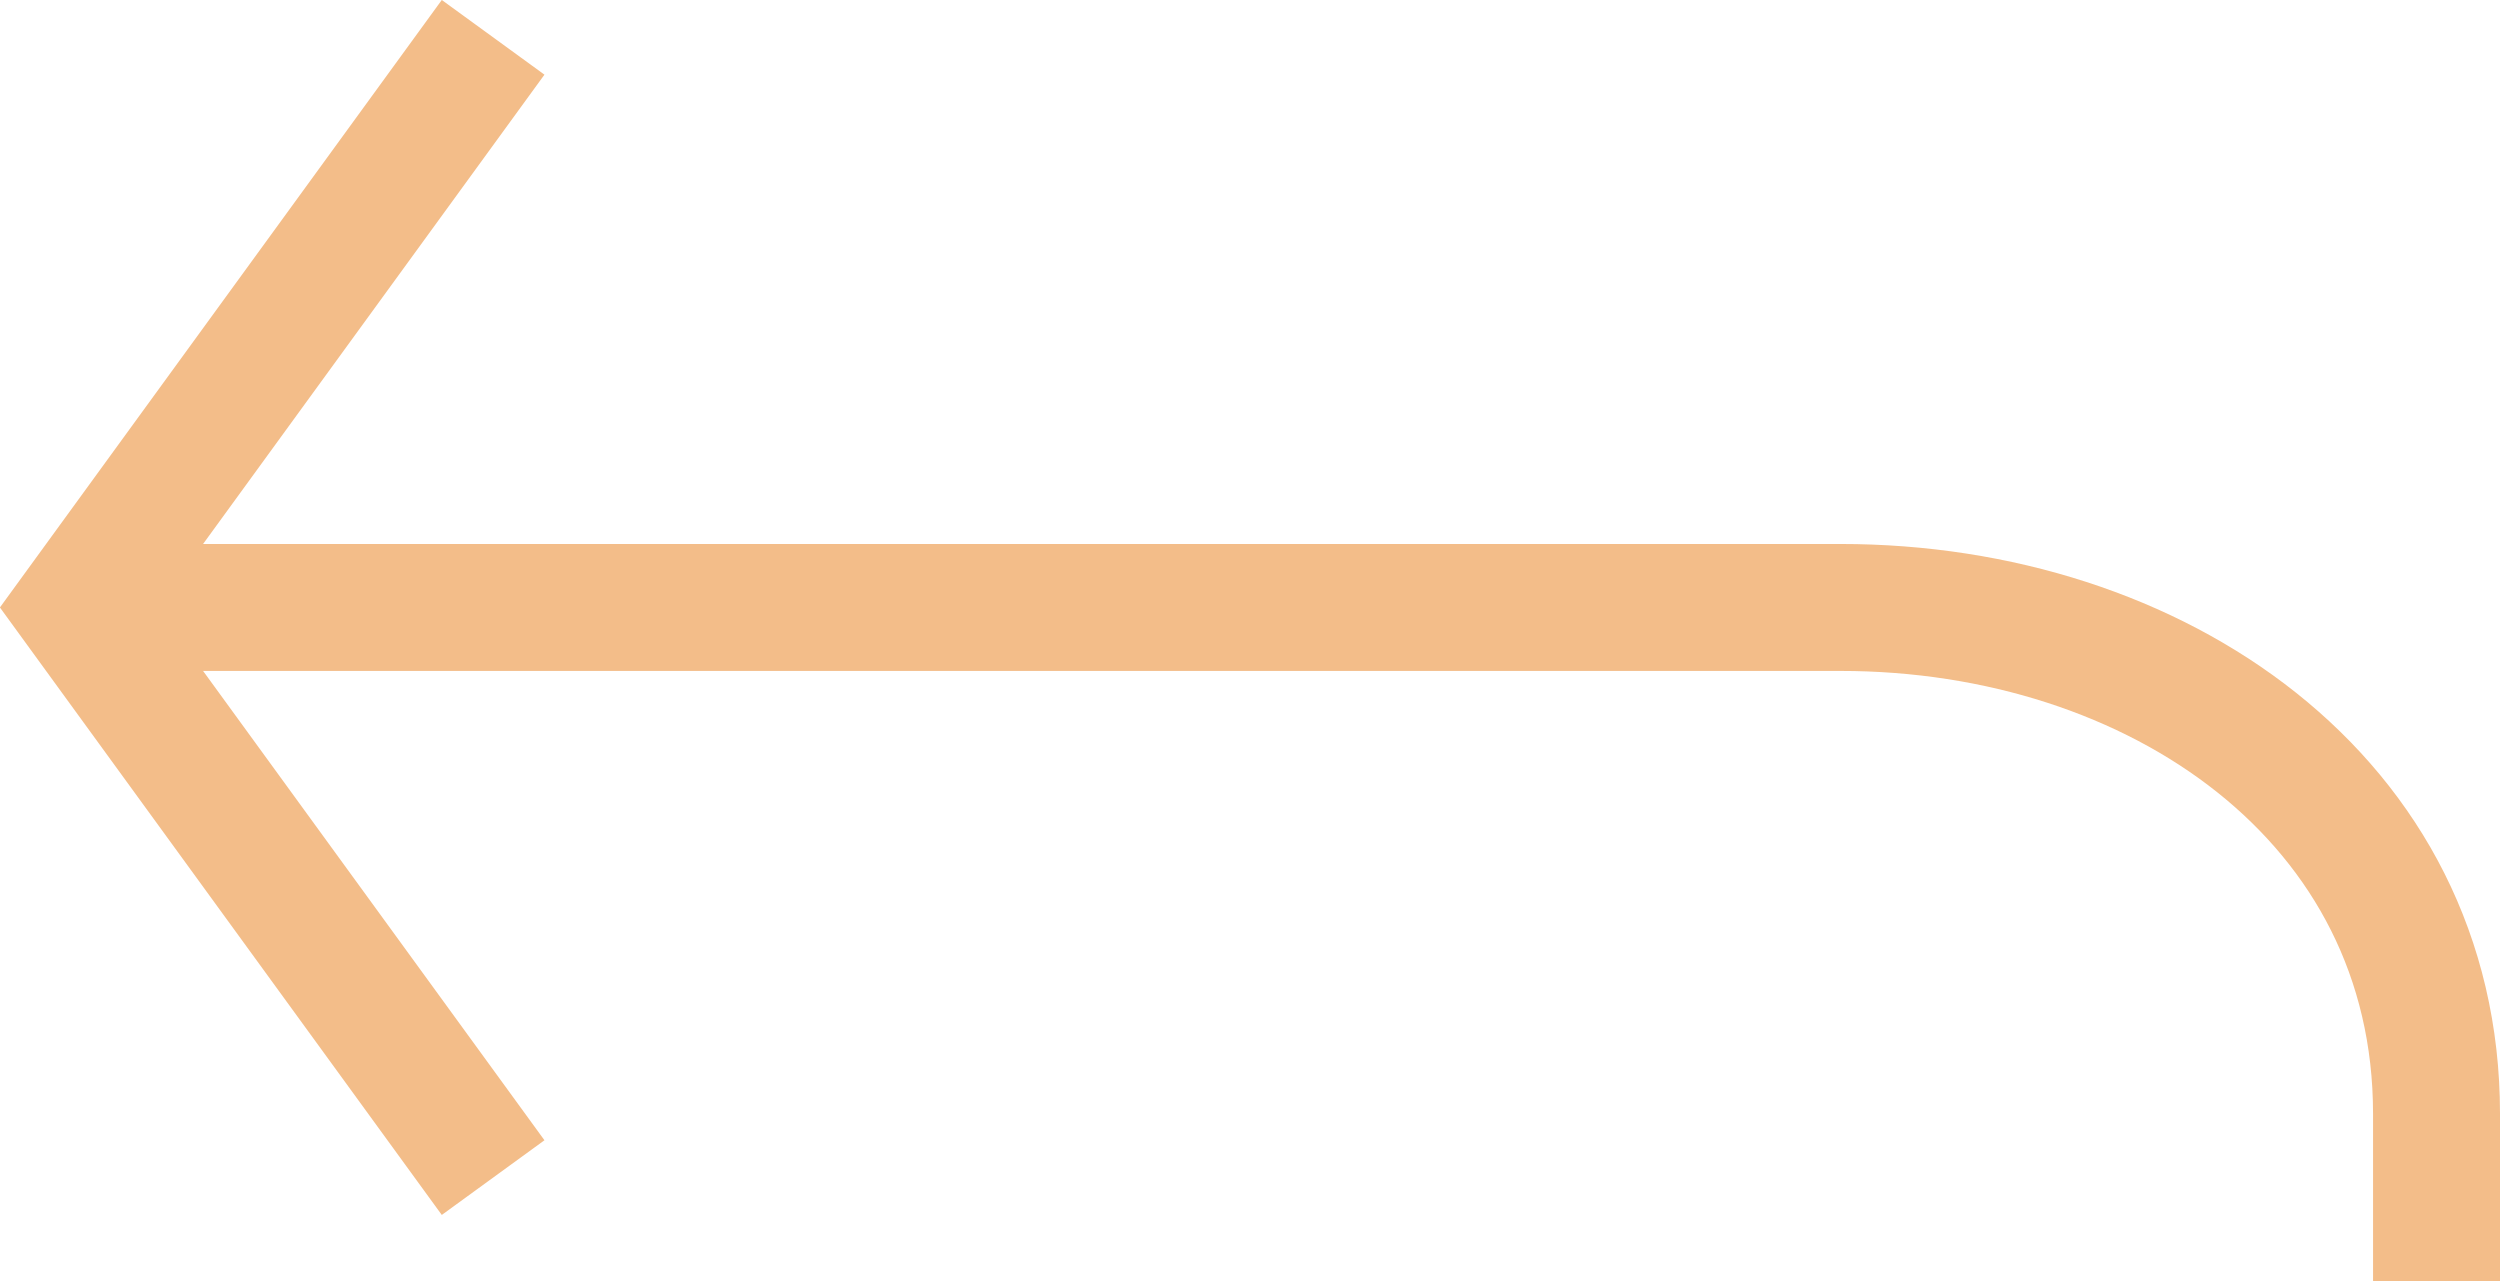
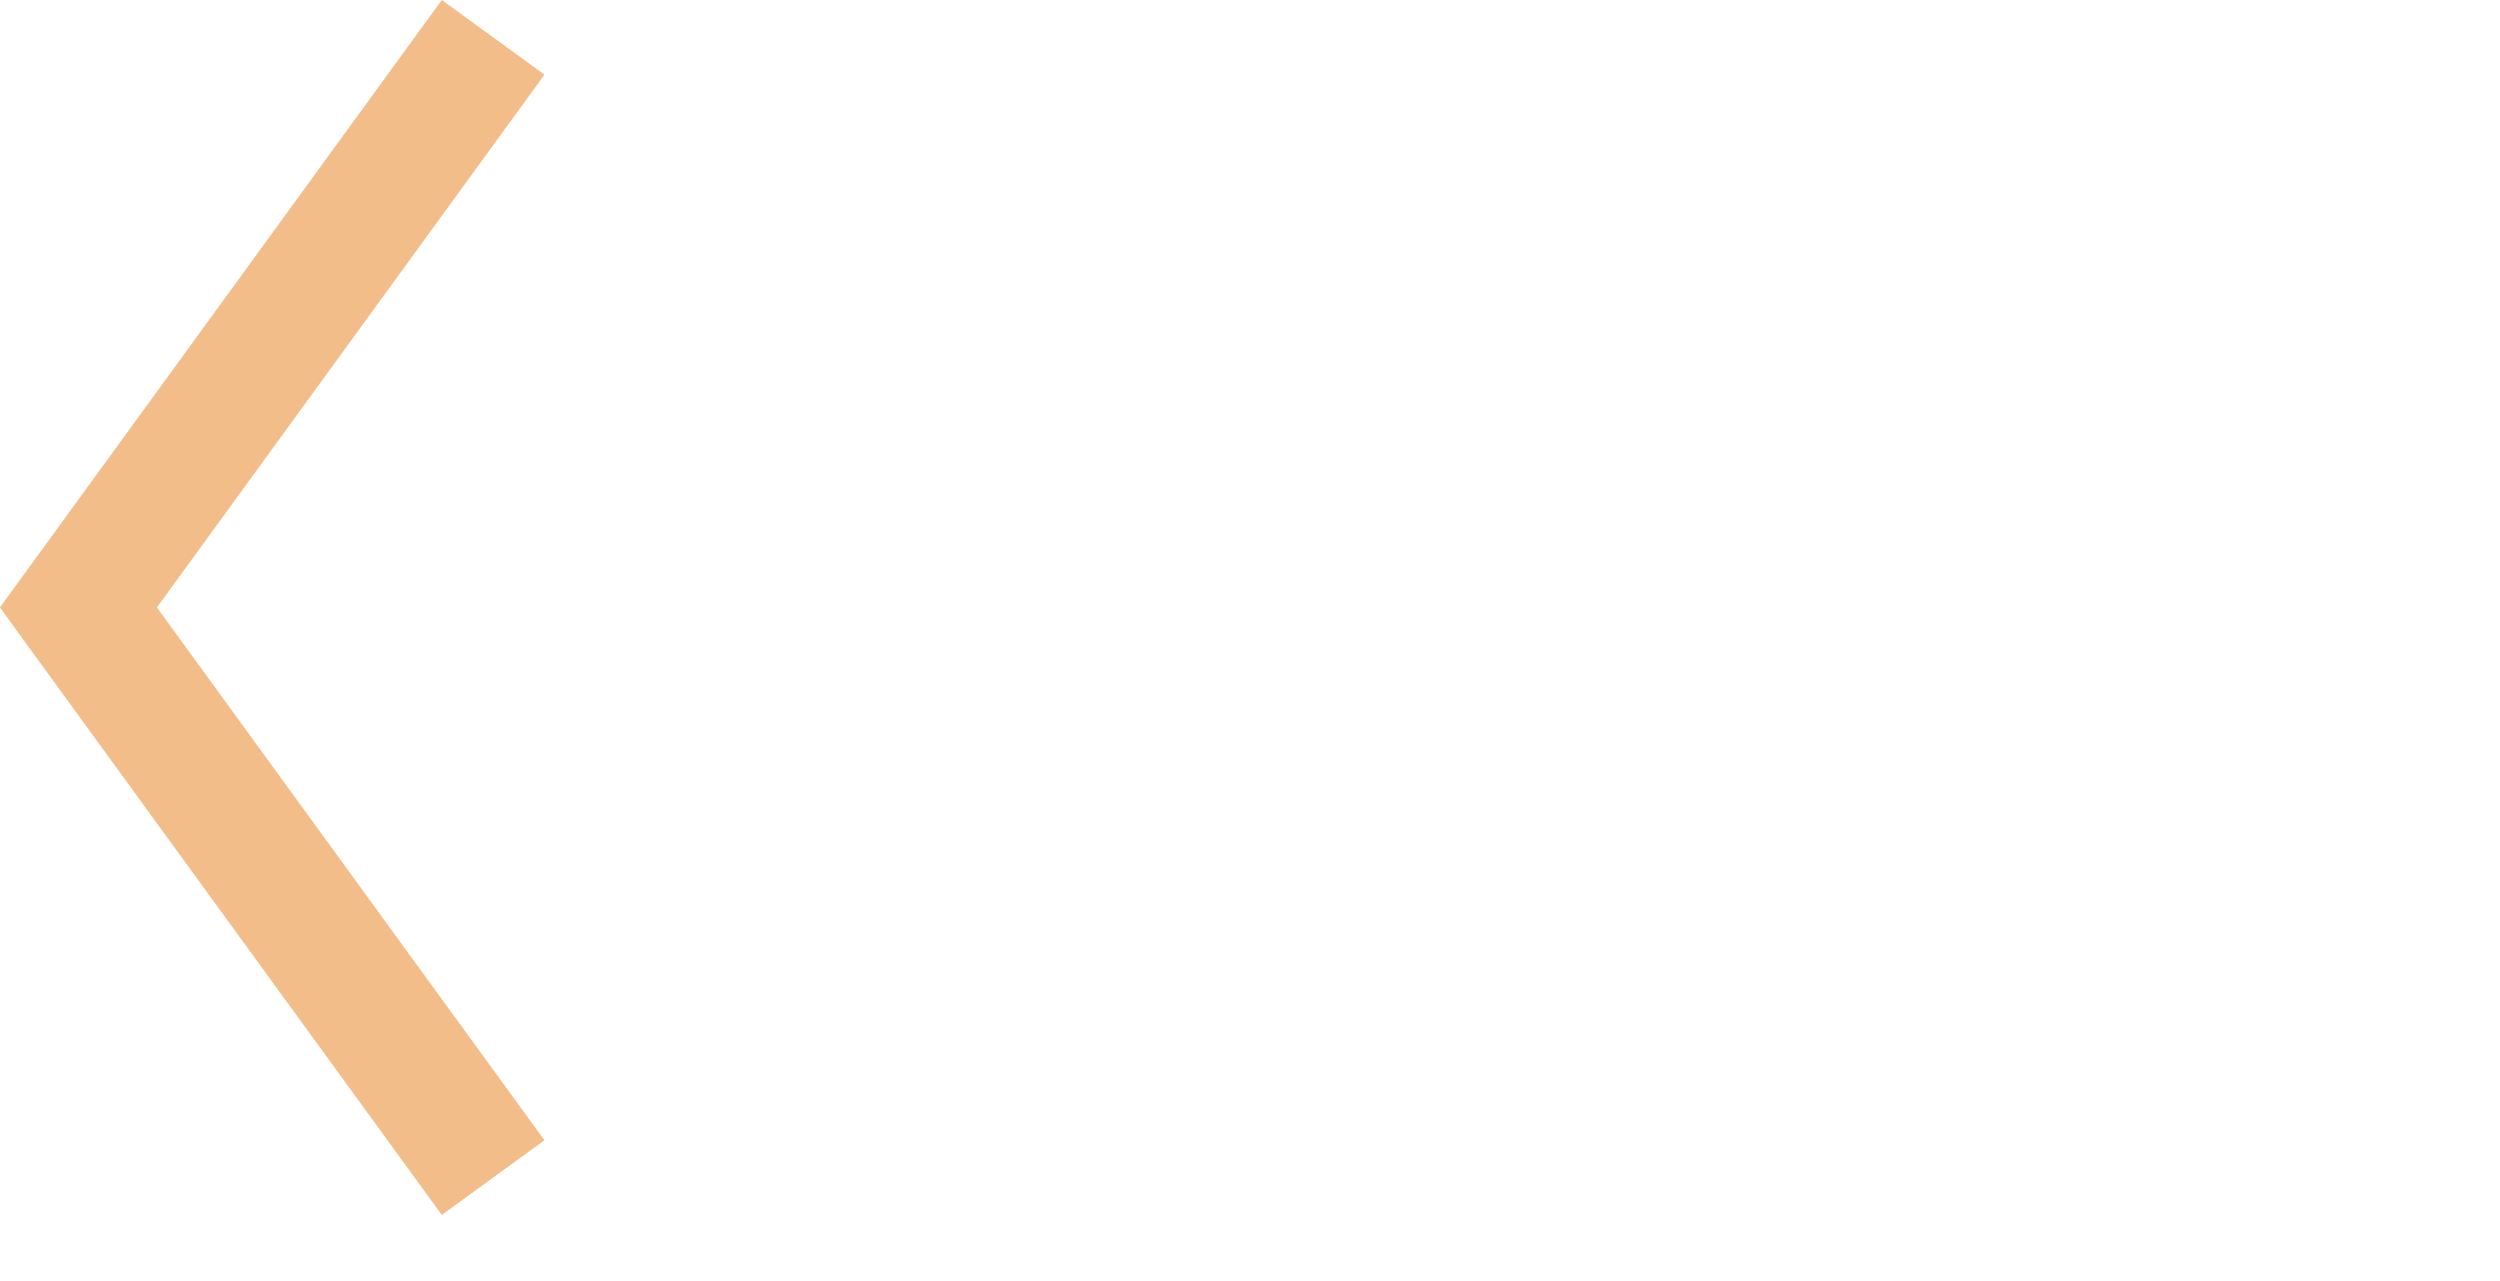
<svg xmlns="http://www.w3.org/2000/svg" width="59.078" height="30.276" viewBox="0 0 59.078 30.276">
  <g transform="translate(-2116.72 -52.496)">
    <path d="M2128.373,53.378l-9.8,13.473,9.8,13.473" fill="none" stroke="#f3bd89" stroke-miterlimit="10" stroke-width="3" />
-     <path d="M2119.187,66.851h41.03c7.445,0,14.081,4.525,14.081,11.967v3.954" fill="none" stroke="#f3bd89" stroke-miterlimit="10" stroke-width="3" />
  </g>
</svg>